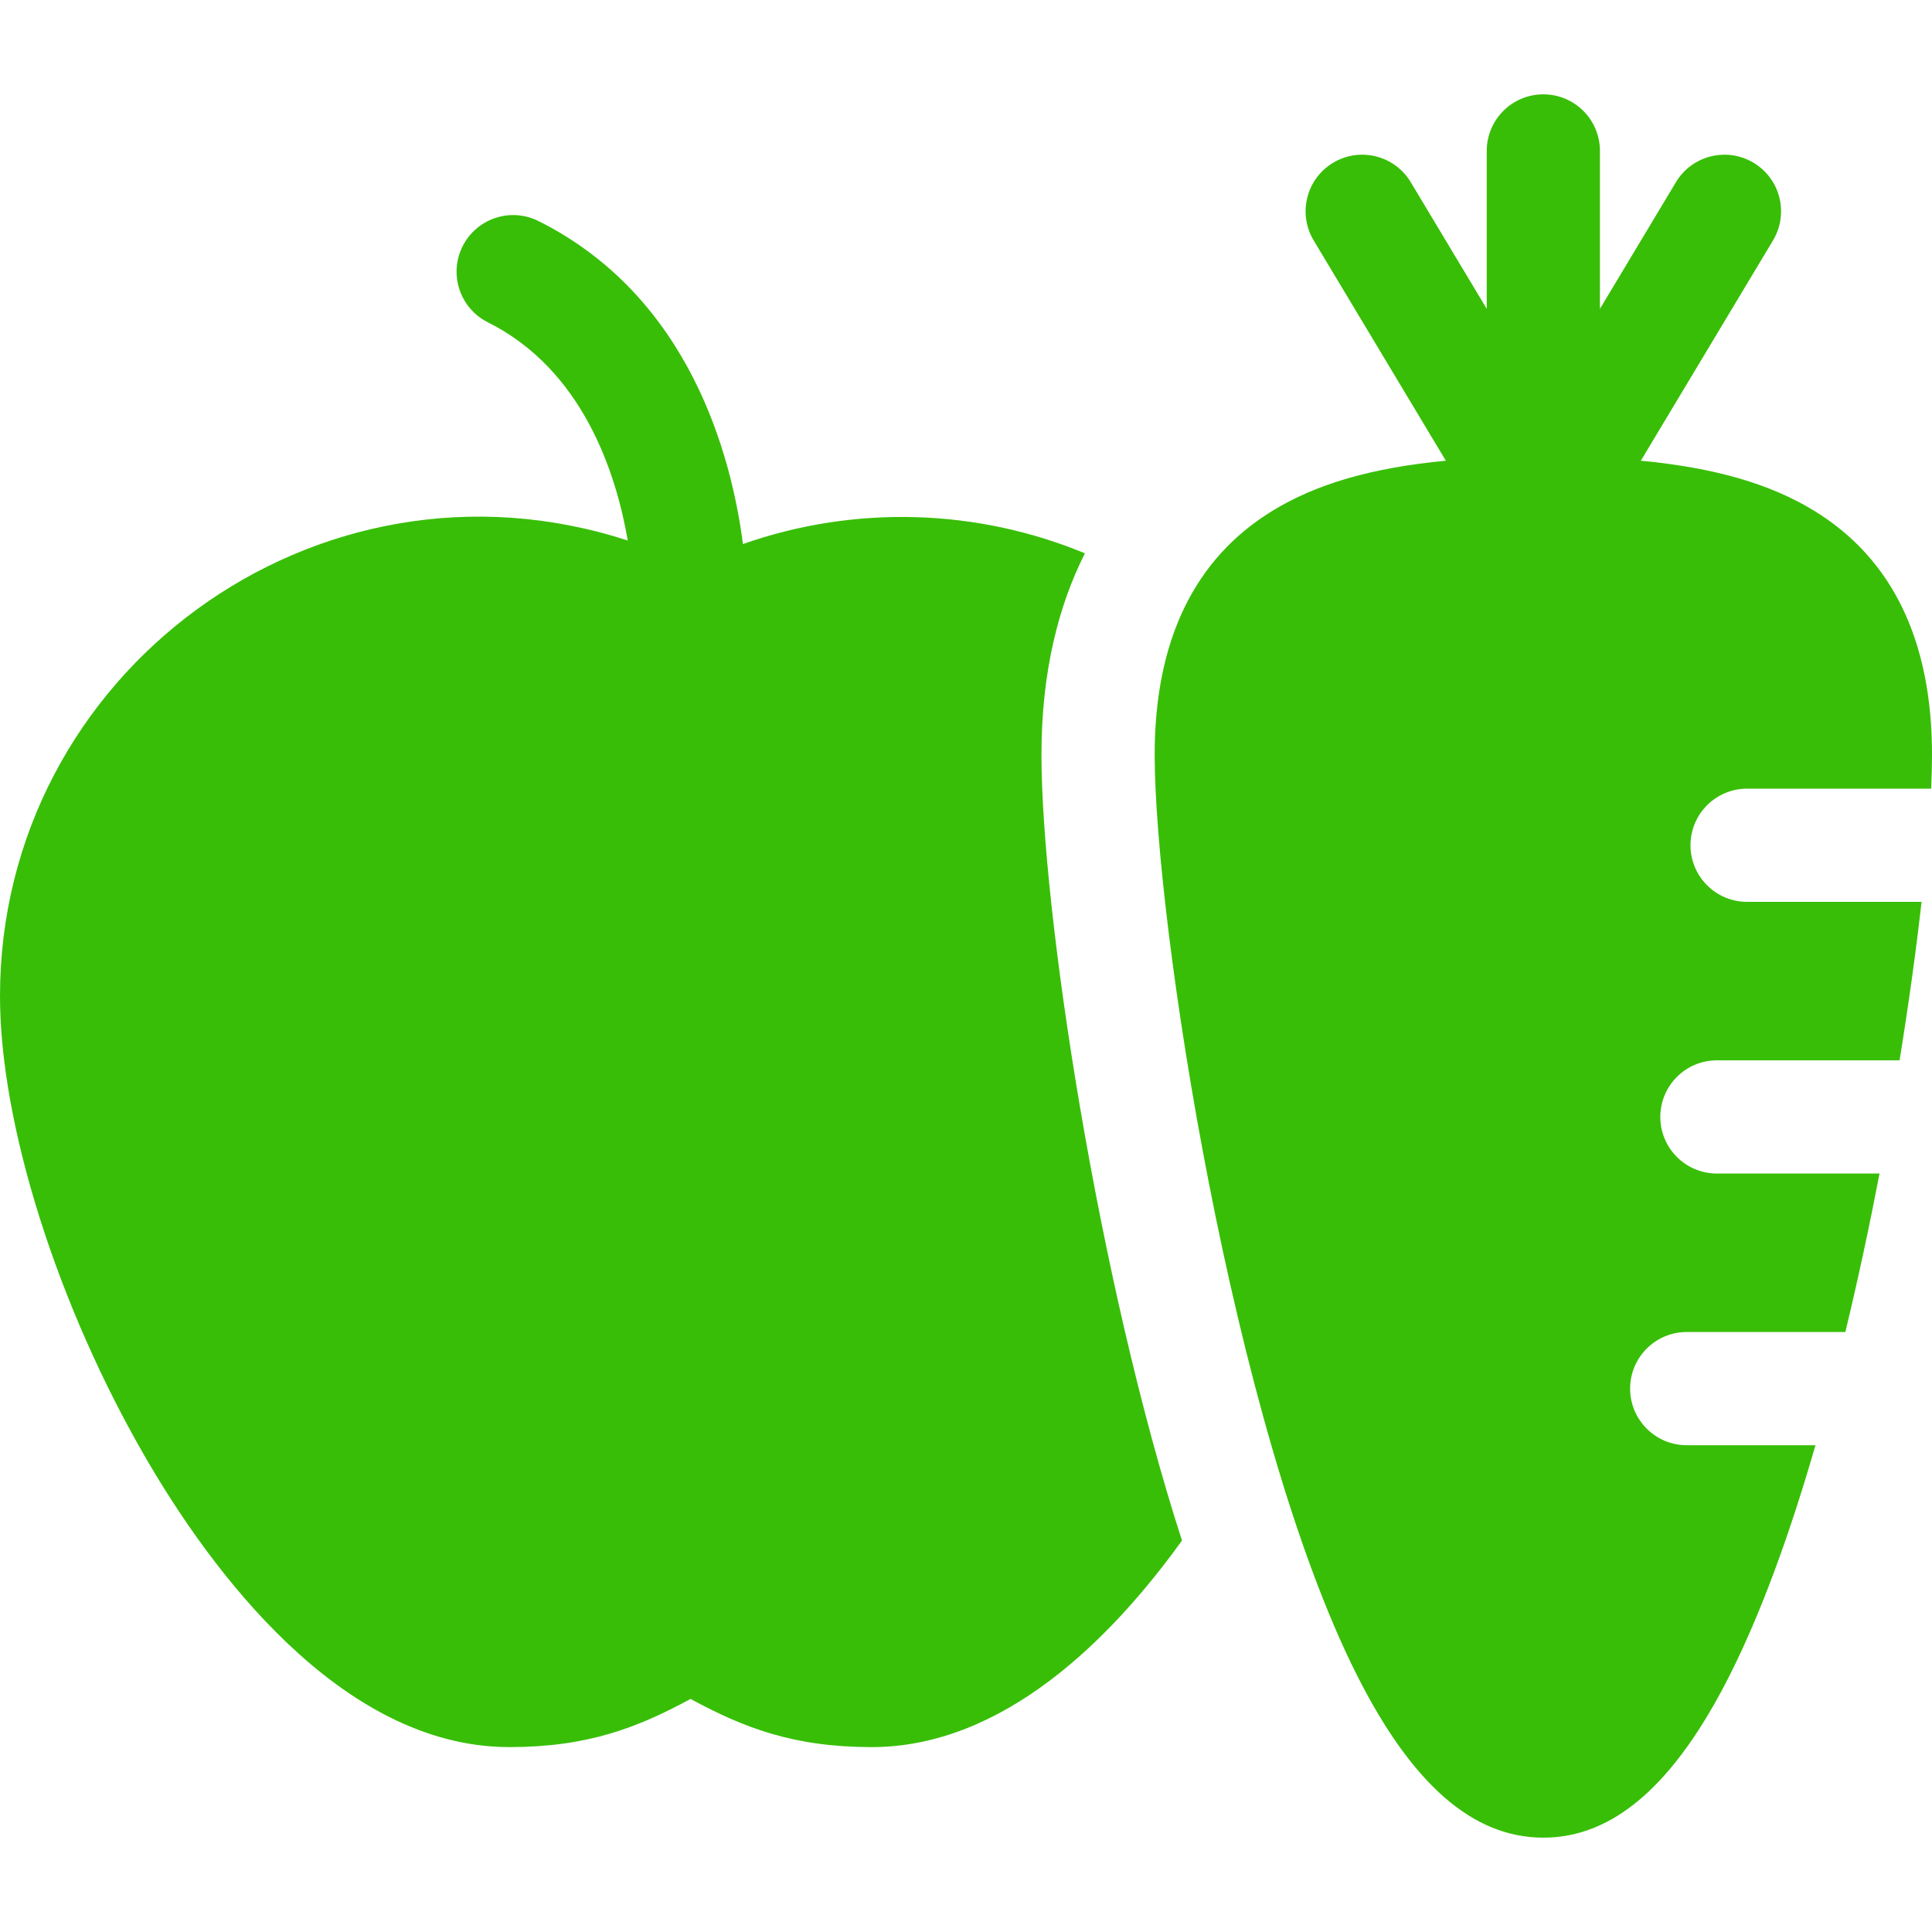
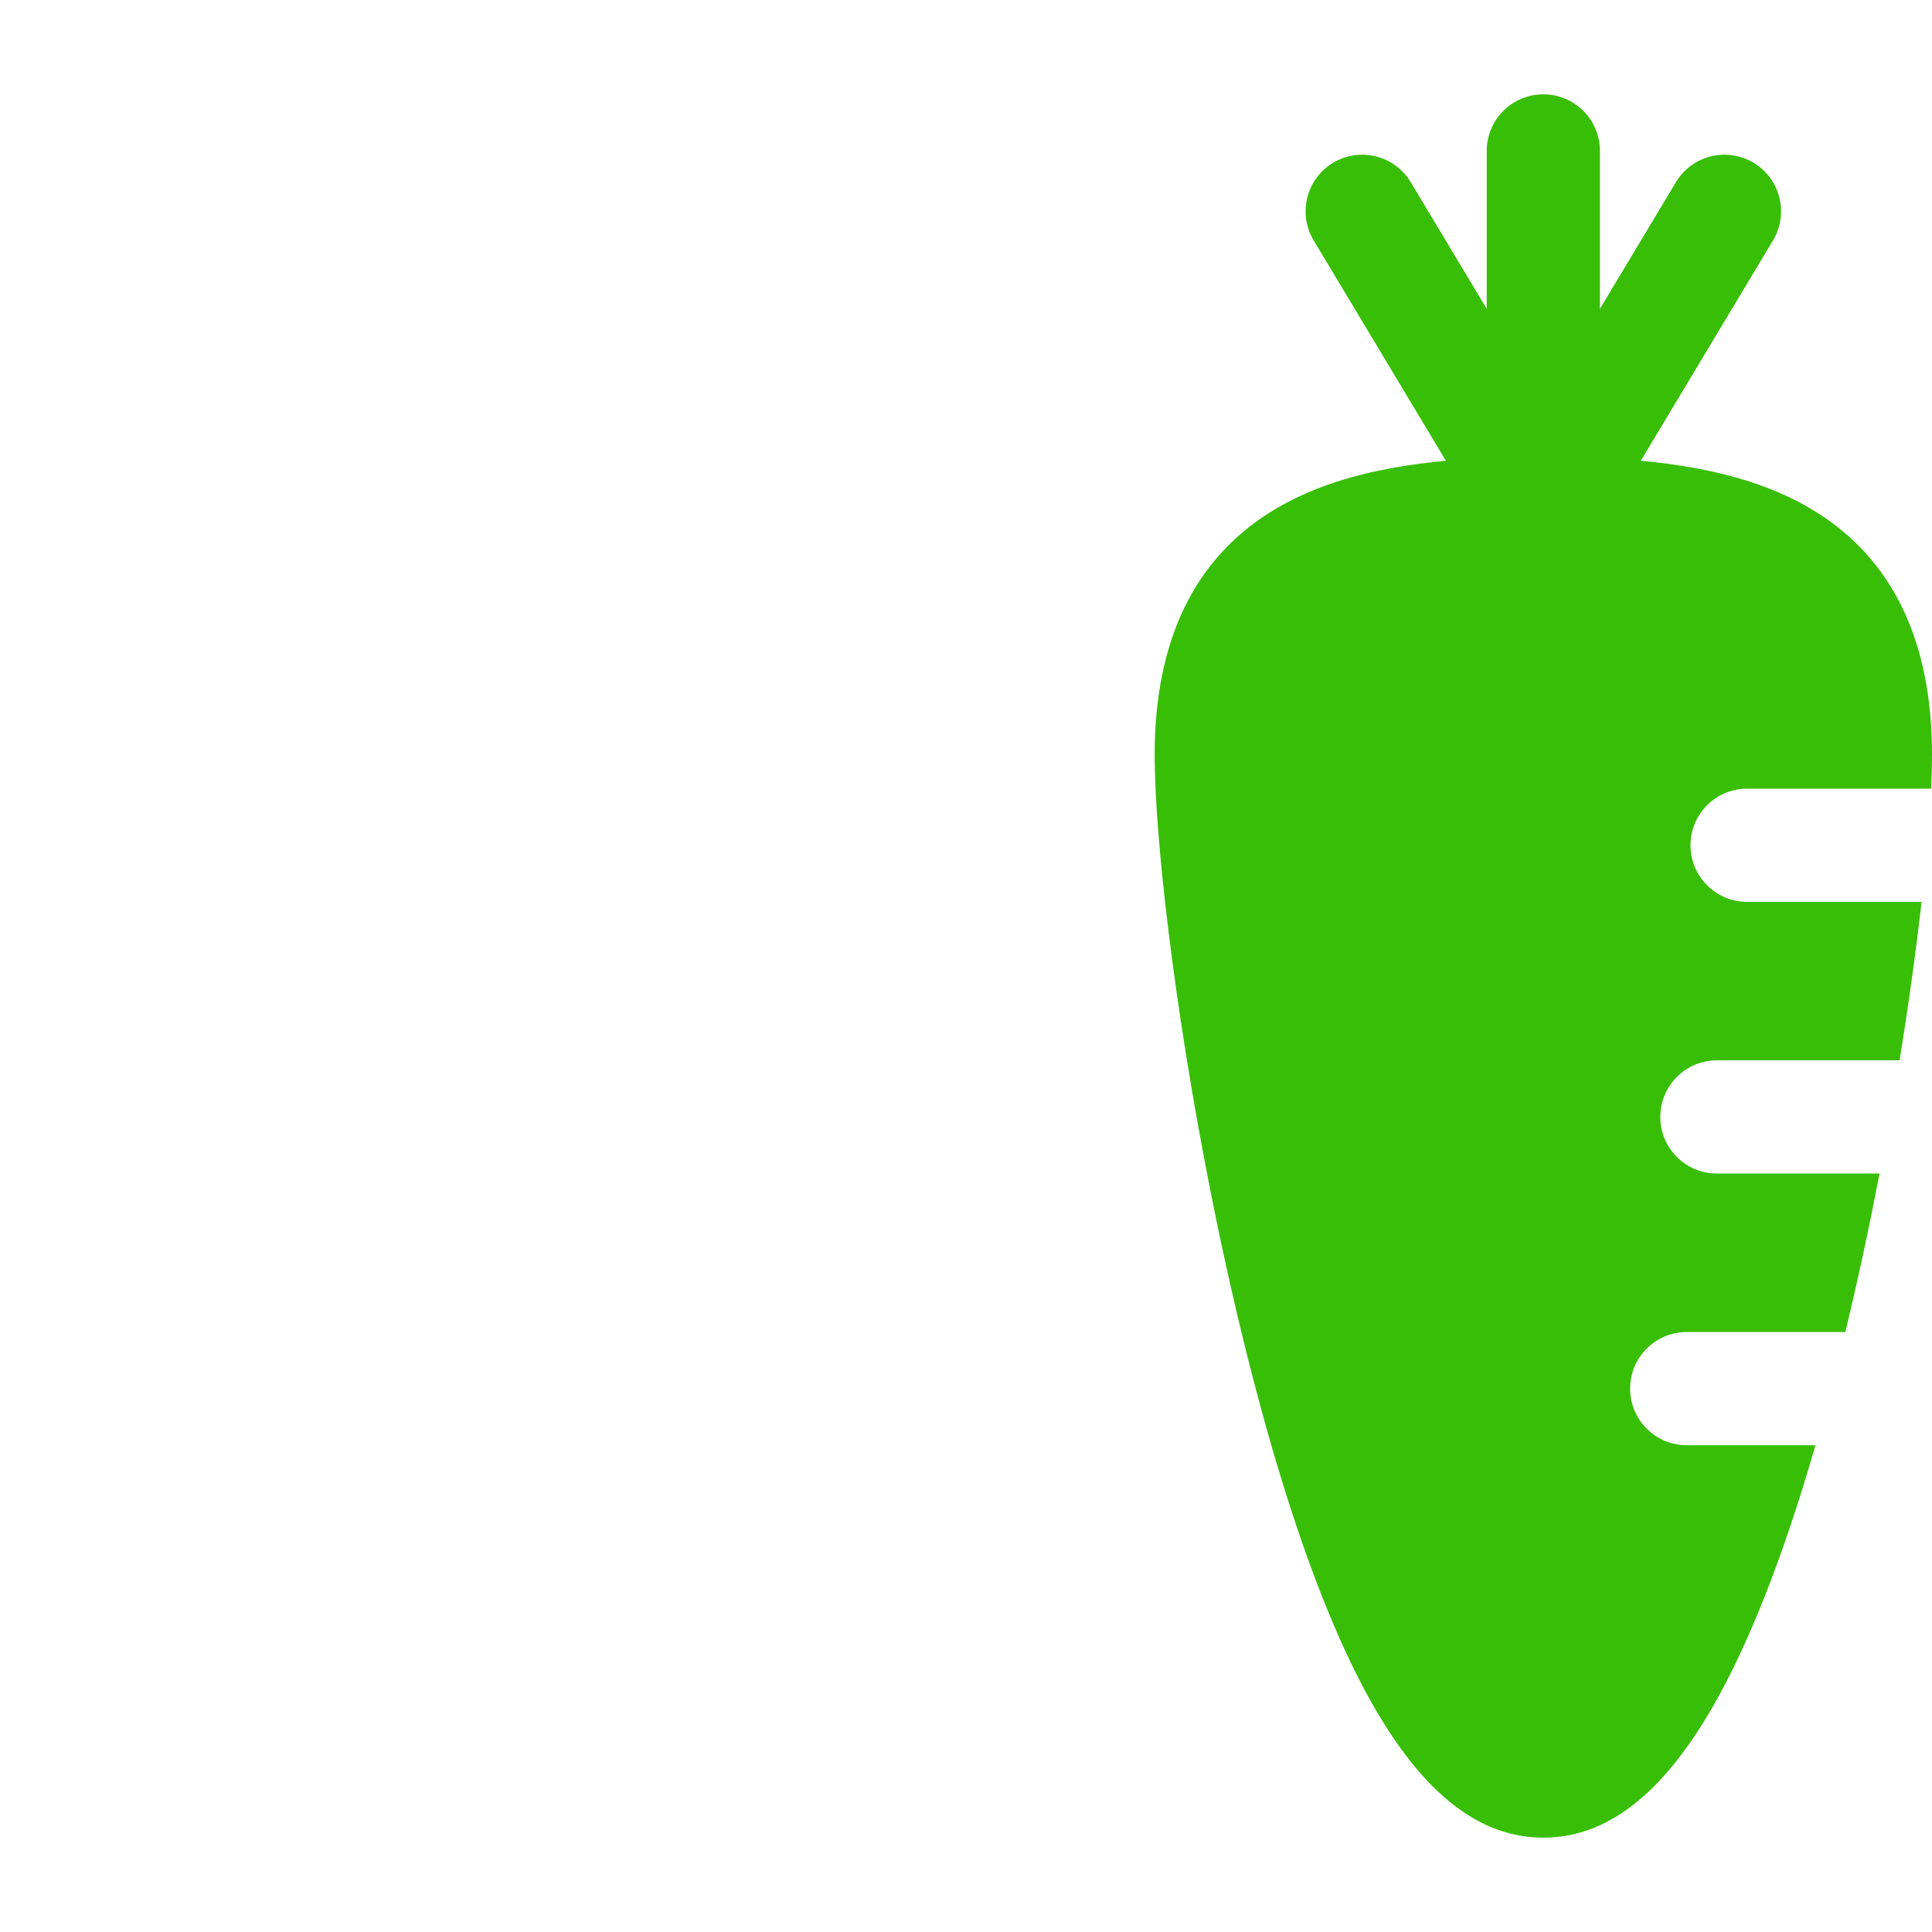
<svg xmlns="http://www.w3.org/2000/svg" width="512" height="512" viewBox="0 0 512 512" fill="none">
  <path d="M463 209H511.77C511.922 205.697 512 202.683 512 200C512 169.741 501.466 147.977 480.691 135.311C469.073 128.227 454.441 123.954 434.836 122.096L469.863 63.718C474.125 56.614 471.822 47.4 464.718 43.138C457.615 38.874 448.401 41.178 444.138 48.283L424 81.845V40C424 31.716 417.284 25 409 25C400.716 25 394 31.716 394 40V81.845L373.862 48.282C369.6 41.178 360.384 38.877 353.282 43.137C346.178 47.399 343.875 56.613 348.137 63.717L383.164 122.095C363.559 123.952 348.927 128.226 337.309 135.31C316.534 147.977 306 169.741 306 200C306 243.687 326.568 378.212 359.48 443.692C374.128 472.834 390.326 487 409 487C427.674 487 443.872 472.834 458.52 443.692C466.465 427.885 474.038 407.524 481.119 383H447C438.716 383 432 376.284 432 368C432 359.716 438.716 353 447 353H489.036C492.373 339.174 495.407 324.987 498.097 311H455C446.716 311 440 304.284 440 296C440 287.716 446.716 281 455 281H503.409C505.842 265.966 507.803 251.703 509.234 239H463C454.716 239 448 232.284 448 224C448 215.716 454.716 209 463 209Z" fill="#38BE07" />
-   <path d="M276 200C276 177.792 280.607 160.339 287.509 146.637C259.133 134.865 226.811 133.678 196.886 144.178C193.882 120.938 182.865 78.662 142.708 58.584C135.298 54.877 126.288 57.883 122.584 65.292C118.88 72.701 121.883 81.712 129.293 85.416C154.513 98.026 163.302 125.445 166.364 143.243C83.929 116.423 0 178.288 0 264C0 298.016 15.245 346.193 38.839 386.74C55.412 415.221 89.942 463 135 463C155.641 463 168.896 457.893 183 450.231C197.104 457.893 210.359 463 231 463C265.863 463 294.42 434.397 313.236 408.26C290.947 339.263 276 241.065 276 200Z" fill="#38BE07" />
</svg>